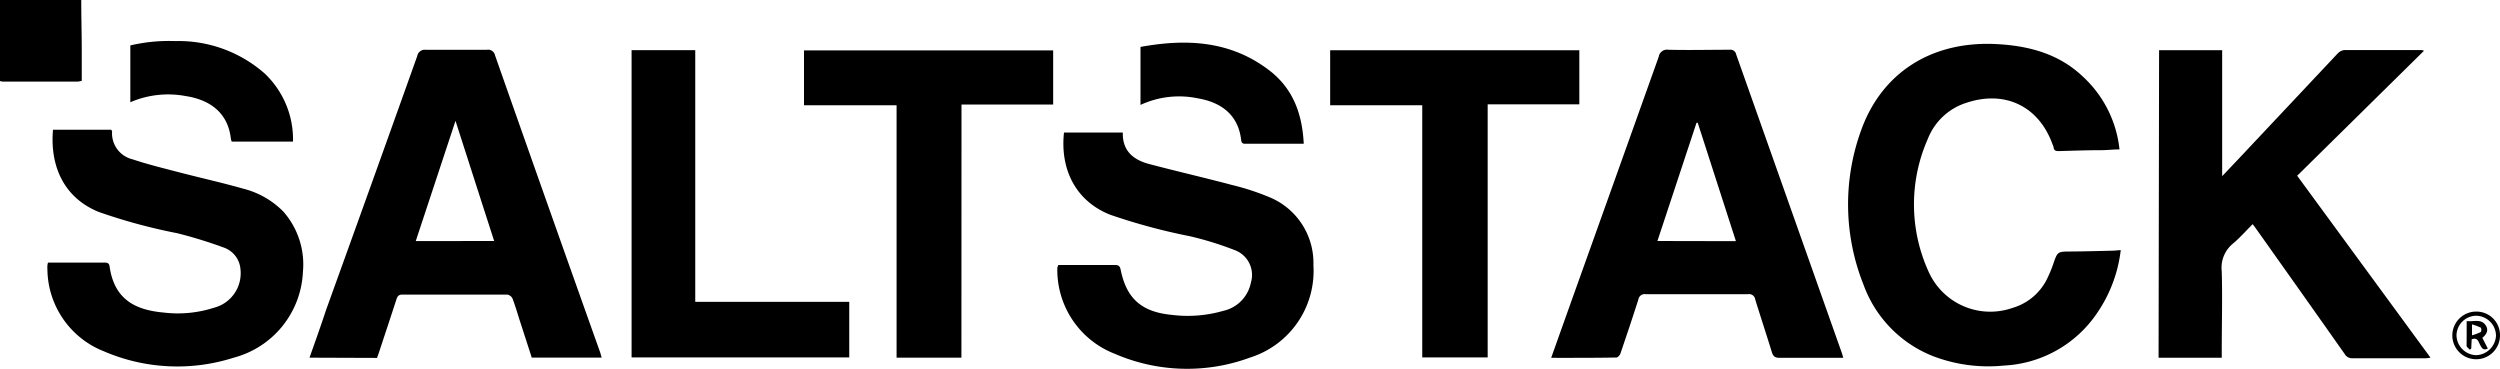
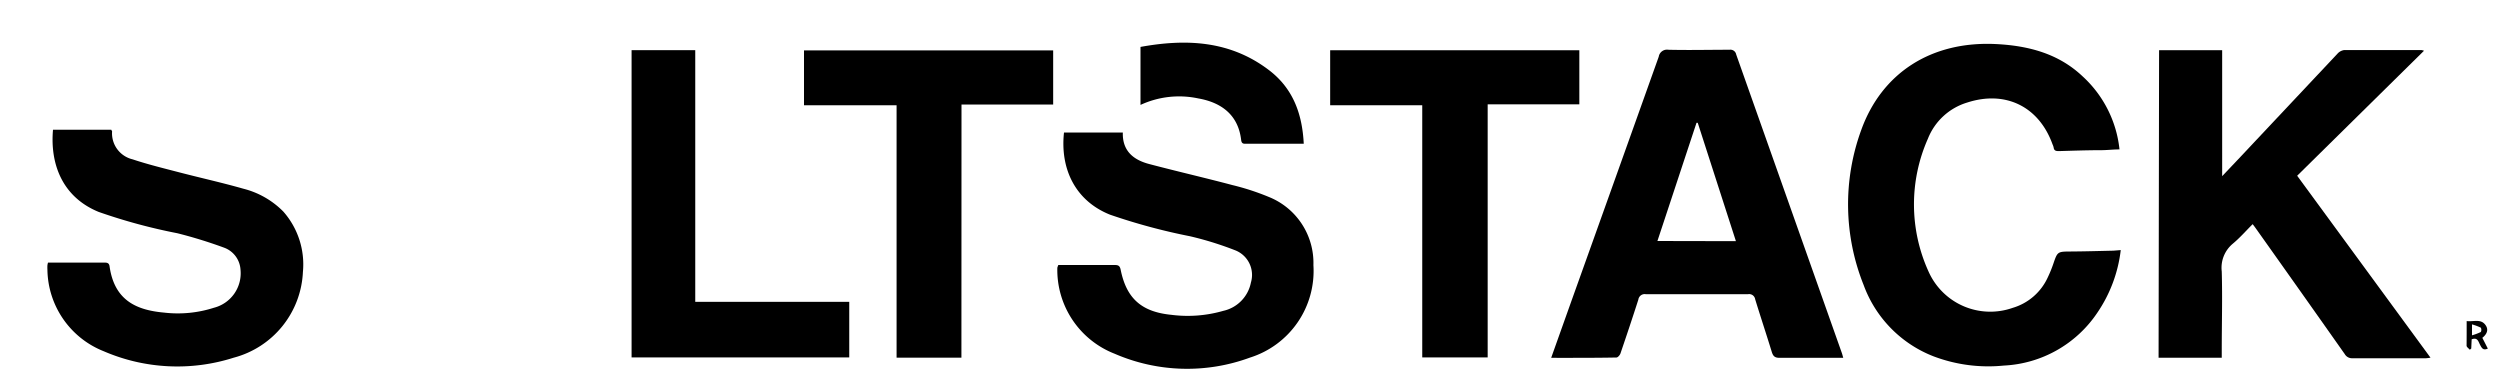
<svg xmlns="http://www.w3.org/2000/svg" id="Layer_1" data-name="Layer 1" viewBox="0 0 300 44.25">
-   <path d="M9.75.37c0,1.87.05,3.73.06,5.59,0,1.36,0,2.72,0,4.11a3.06,3.06,0,0,1-.49.09h-9A2.25,2.25,0,0,1,0,10.1V.37Z" transform="translate(0 -0.37)" />
  <path d="M259.09,6.39h7.57V21.51c1.24-1.31,2.34-2.46,3.42-3.62q5.21-5.54,10.41-11.07a1.34,1.34,0,0,1,.79-.44c3.1,0,6.2,0,9.3,0a1.48,1.48,0,0,1,.3.08l-15.22,15,16,21.83a5,5,0,0,1-.54.07c-2.95,0-5.9,0-8.85,0a1,1,0,0,1-.9-.5q-5.32-7.55-10.67-15.08c-.1-.14-.2-.28-.38-.51-.81.8-1.54,1.65-2.39,2.35a3.75,3.75,0,0,0-1.32,3.33c.09,3.16,0,6.33,0,9.5v.85h-7.58Z" transform="translate(0 -0.37)" />
  <path d="M186.14,43.31l2.43-6.82q5.25-14.66,10.48-29.32a1,1,0,0,1,1.15-.83c2.45.06,4.9,0,7.35,0a.7.7,0,0,1,.79.56L221,42.67c.07.18.11.37.19.64H217c-1.15,0-2.3,0-3.45,0-.56,0-.77-.19-.93-.69-.65-2.12-1.35-4.22-2-6.34a.73.73,0,0,0-.84-.61c-4.1,0-8.2,0-12.3,0a.77.77,0,0,0-.88.66c-.69,2.15-1.41,4.3-2.14,6.44-.07.21-.32.5-.49.5C191.35,43.32,188.79,43.31,186.14,43.31Zm22.17-14-4.58-14.2-.15,0c-1.56,4.71-3.11,9.42-4.69,14.18Z" transform="translate(0 -0.37)" />
-   <path d="M37.14,43.29c.71-2,1.38-3.87,2-5.76Q44.64,22.31,50.07,7.09a.92.92,0,0,1,1.06-.74c2.42,0,4.84,0,7.27,0a.84.84,0,0,1,1,.65Q65.66,24.81,72,42.6c.07.2.12.42.2.68H63.81l-1.43-4.42c-.29-.9-.55-1.81-.89-2.69a.87.87,0,0,0-.62-.45c-4.19,0-8.39,0-12.59,0-.46,0-.59.22-.71.58-.69,2.13-1.4,4.26-2.1,6.38-.07.21-.15.42-.23.64Zm22.16-14c-1.55-4.8-3.06-9.51-4.64-14.42L49.89,29.3Z" transform="translate(0 -0.37)" />
  <path d="M254.49,30.38a16.78,16.78,0,0,1-2.8,7.5,14.34,14.34,0,0,1-11.25,6.36,18.55,18.55,0,0,1-8.39-1.1,14.53,14.53,0,0,1-8.41-8.56,26,26,0,0,1-.28-18.64c2.44-6.74,8.31-10.68,16.2-10.28,3.87.2,7.47,1.14,10.36,3.88a13.83,13.83,0,0,1,4.42,8.76c-.73,0-1.39.08-2.05.09-1.72,0-3.44.06-5.17.11-.36,0-.64,0-.69-.47a2.09,2.09,0,0,0-.13-.35c-1.63-4.53-5.65-6.5-10.25-5a7.35,7.35,0,0,0-4.7,4.33,19.44,19.44,0,0,0,.1,16,8.1,8.1,0,0,0,10.08,4.3,6.71,6.71,0,0,0,4.21-3.67,14.72,14.72,0,0,0,.65-1.59c.51-1.49.5-1.49,2.12-1.5s3.4-.06,5.1-.1Z" transform="translate(0 -0.37)" />
  <path d="M127,32.17c.2,0,.4,0,.59,0h6.15c.43,0,.64.07.74.57.7,3.47,2.53,5.06,6.09,5.41a15.41,15.41,0,0,0,6.23-.48,4.33,4.33,0,0,0,3.31-3.4,3.17,3.17,0,0,0-1.9-3.87,39.37,39.37,0,0,0-5.41-1.68,72.35,72.35,0,0,1-9.6-2.59c-4.15-1.66-6-5.48-5.52-9.86h7.06c-.07,2.2,1.26,3.28,3.15,3.78,3.33.88,6.69,1.65,10,2.53A29.35,29.35,0,0,1,152.25,24a8.53,8.53,0,0,1,5.36,8.19A10.9,10.9,0,0,1,150,43.28a21.82,21.82,0,0,1-16.24-.46,10.8,10.8,0,0,1-6.88-10.32A2.35,2.35,0,0,1,127,32.17Z" transform="translate(0 -0.37)" />
  <path d="M6.36,15.94h7c0,.08.1.14.09.21a3.21,3.21,0,0,0,2.46,3.34c1.8.6,3.64,1.05,5.48,1.53,2.6.68,5.24,1.26,7.83,2A10.26,10.26,0,0,1,34,25.76,9.58,9.58,0,0,1,36.35,33a11.16,11.16,0,0,1-8.3,10.29,22.25,22.25,0,0,1-15.6-.77,10.69,10.69,0,0,1-6.76-9.78,4.69,4.69,0,0,1,0-.53,2.46,2.46,0,0,1,.07-.33h6.69c.35,0,.64,0,.7.46.58,4.08,3.22,5.24,6.52,5.54a14.17,14.17,0,0,0,6-.58,4.27,4.27,0,0,0,3.19-4.58,3,3,0,0,0-1.94-2.62,55.47,55.47,0,0,0-5.63-1.74,67.3,67.3,0,0,1-9.45-2.56C7.44,24,6,20,6.36,15.94Z" transform="translate(0 -0.37)" />
  <path d="M115.37,43.29h-7.78V13H96.48V6.42h29.9v6.49h-11Z" transform="translate(0 -0.37)" />
  <path d="M159.62,13V6.4h29.9v6.49h-11V43.26h-7.85V13Z" transform="translate(0 -0.37)" />
  <path d="M75.79,6.39h7.64v30.2h18.48v6.67H75.79Z" transform="translate(0 -0.37)" />
-   <path d="M35.16,17.36H27.8a2.93,2.93,0,0,1-.1-.37c-.36-3.16-2.59-4.66-5.41-5.09a11.39,11.39,0,0,0-6.65.74V5.82A20.3,20.3,0,0,1,21,5.3,15.65,15.65,0,0,1,31.75,9.18,10.88,10.88,0,0,1,35.16,17.36Z" transform="translate(0 -0.37)" />
  <path d="M136.86,6c5.49-1,10.76-.76,15.41,2.78,2.87,2.18,4,5.21,4.18,8.84h-6.83c-.32,0-.62.06-.68-.44-.34-3-2.35-4.51-5.15-5a11,11,0,0,0-6.93.78Z" transform="translate(0 -0.37)" />
-   <path d="M300,40.61a2.86,2.86,0,1,1-2.83-2.85A2.82,2.82,0,0,1,300,40.61Zm-2.87-2.35a2.39,2.39,0,0,0-2.35,2.33,2.43,2.43,0,0,0,2.37,2.4,2.47,2.47,0,0,0,2.37-2.35A2.42,2.42,0,0,0,297.13,38.26Z" transform="translate(0 -0.37)" />
  <path d="M296,38.9c.86.1,1.74-.32,2.29.52.38.57.09,1.09-.41,1.49l.66,1.29c-.58.27-.74-.09-.94-.47s-.29-.91-1-.64l-.05,1.1-.17.15c-.14-.16-.38-.32-.39-.48C296,40.91,296,40,296,38.9Zm.64.39v1.32a6.6,6.6,0,0,0,1.06-.4.59.59,0,0,0,0-.52A6.6,6.6,0,0,0,296.62,39.29Z" transform="translate(0 -0.37)" />
</svg>